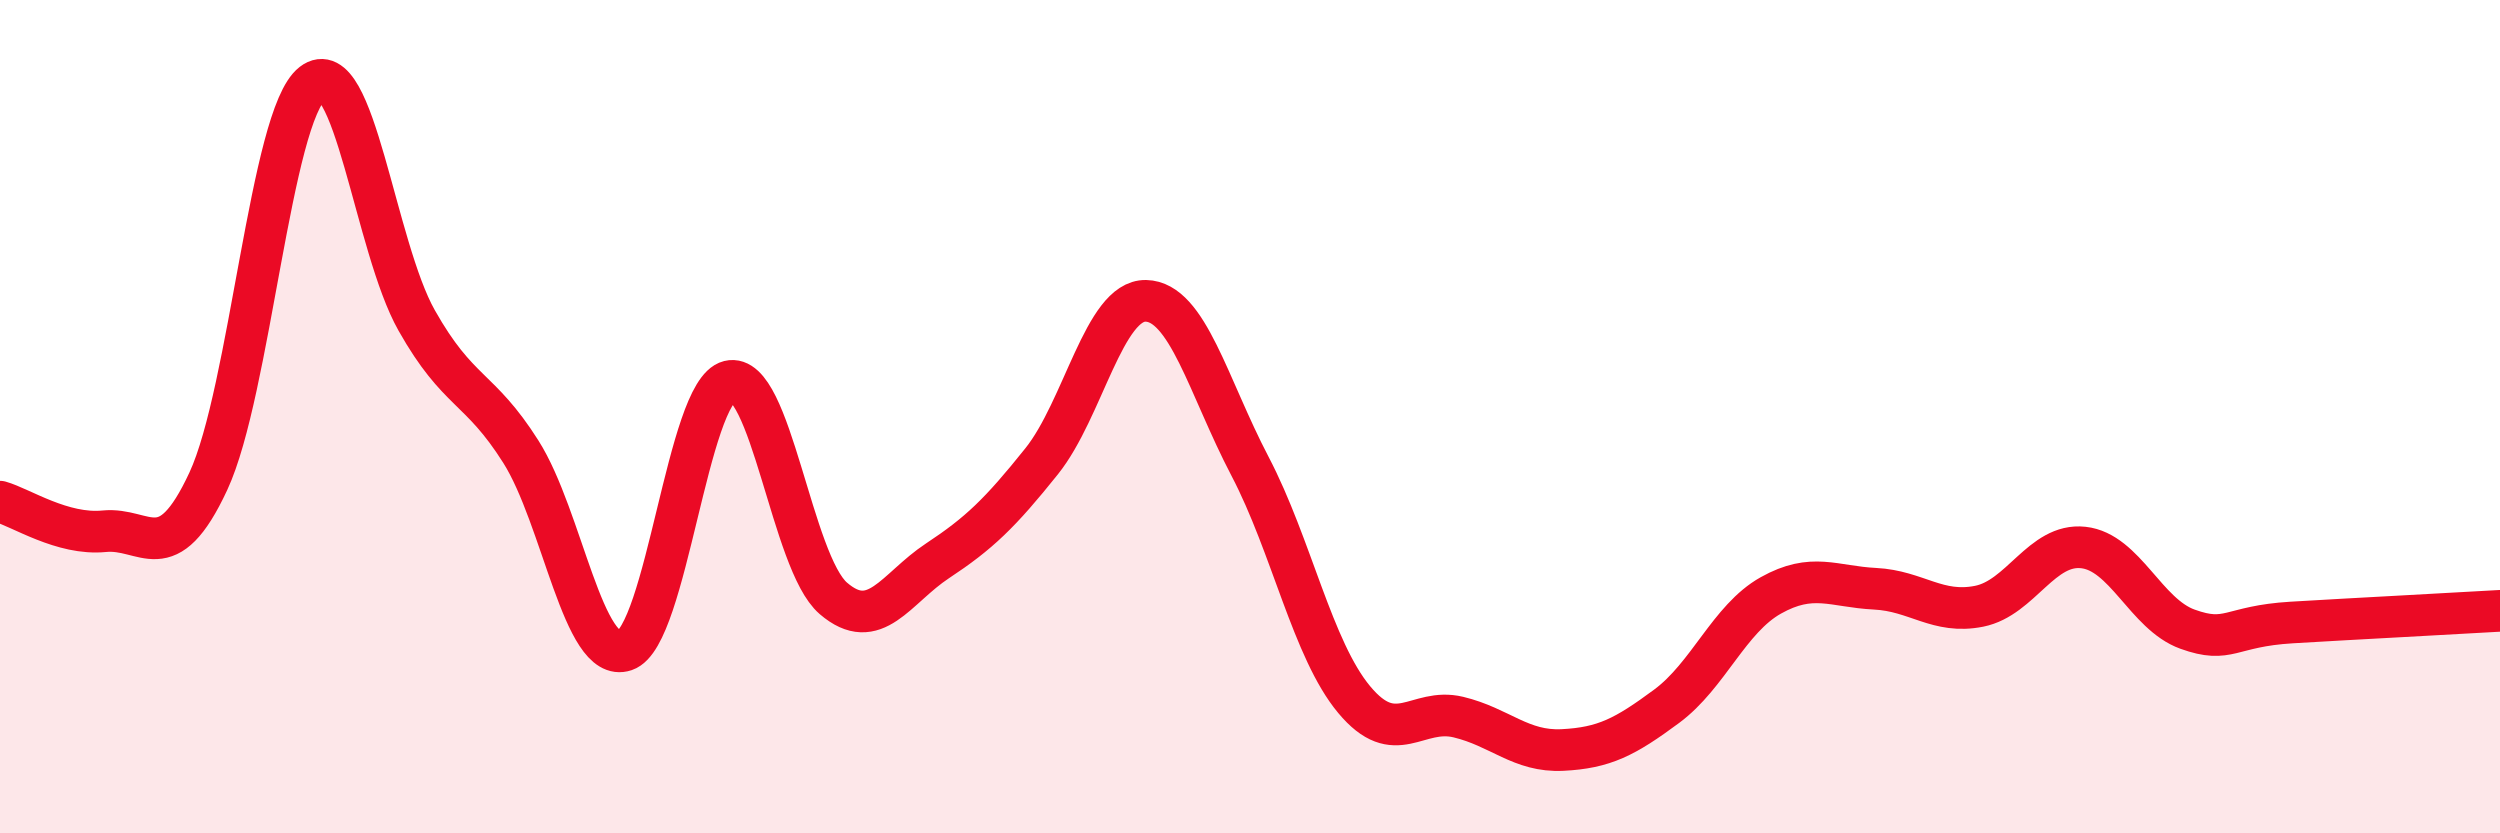
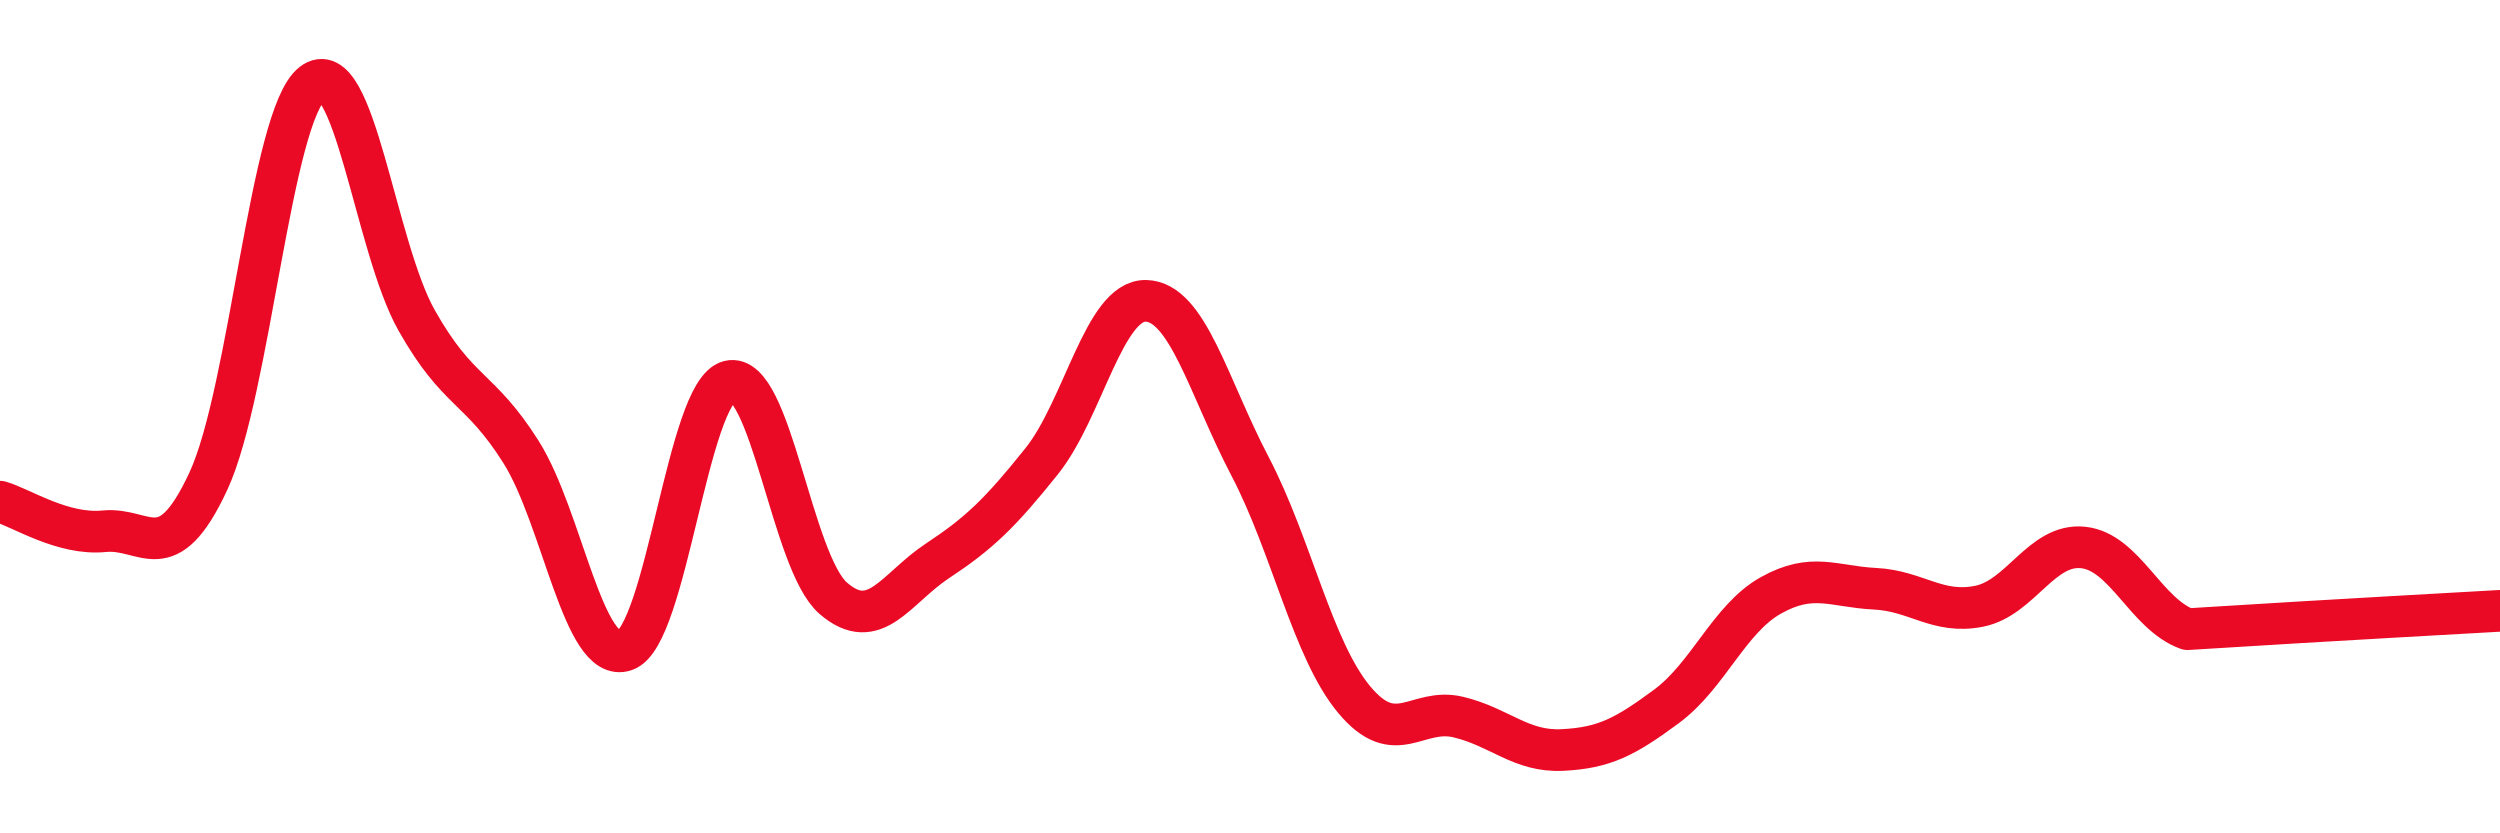
<svg xmlns="http://www.w3.org/2000/svg" width="60" height="20" viewBox="0 0 60 20">
-   <path d="M 0,12.04 C 0.5,12.18 1.5,12.85 2.5,12.75 C 3.5,12.65 4,13.7 5,11.55 C 6,9.4 6.5,2.77 7.5,2 C 8.5,1.23 9,5.92 10,7.69 C 11,9.46 11.5,9.26 12.5,10.84 C 13.5,12.42 14,15.95 15,15.61 C 16,15.27 16.5,9.4 17.5,9.15 C 18.5,8.9 19,13.5 20,14.36 C 21,15.22 21.5,14.12 22.5,13.46 C 23.5,12.8 24,12.32 25,11.07 C 26,9.82 26.5,7.2 27.5,7.22 C 28.5,7.24 29,9.28 30,11.19 C 31,13.1 31.5,15.59 32.5,16.79 C 33.5,17.99 34,16.97 35,17.21 C 36,17.45 36.5,18.05 37.5,18 C 38.5,17.95 39,17.69 40,16.95 C 41,16.21 41.5,14.85 42.5,14.29 C 43.5,13.73 44,14.08 45,14.13 C 46,14.18 46.5,14.75 47.5,14.55 C 48.5,14.35 49,13.03 50,13.14 C 51,13.25 51.5,14.74 52.5,15.1 C 53.5,15.46 53.5,15.03 55,14.94 C 56.5,14.85 59,14.72 60,14.66L60 20L0 20Z" fill="#EB0A25" opacity="0.1" stroke-linecap="round" stroke-linejoin="round" />
-   <path d="M 0,12.04 C 0.5,12.18 1.5,12.85 2.5,12.75 C 3.5,12.65 4,13.7 5,11.55 C 6,9.4 6.5,2.77 7.5,2 C 8.5,1.23 9,5.92 10,7.69 C 11,9.46 11.5,9.26 12.5,10.84 C 13.5,12.42 14,15.95 15,15.61 C 16,15.27 16.5,9.4 17.5,9.15 C 18.5,8.9 19,13.5 20,14.36 C 21,15.22 21.5,14.12 22.5,13.46 C 23.5,12.8 24,12.32 25,11.07 C 26,9.82 26.5,7.2 27.5,7.22 C 28.5,7.24 29,9.28 30,11.19 C 31,13.1 31.5,15.59 32.5,16.79 C 33.5,17.99 34,16.97 35,17.21 C 36,17.45 36.5,18.05 37.5,18 C 38.5,17.95 39,17.69 40,16.95 C 41,16.21 41.5,14.85 42.5,14.29 C 43.5,13.73 44,14.08 45,14.13 C 46,14.18 46.5,14.75 47.5,14.55 C 48.5,14.35 49,13.03 50,13.14 C 51,13.25 51.5,14.74 52.5,15.1 C 53.5,15.46 53.5,15.03 55,14.94 C 56.5,14.85 59,14.72 60,14.66" stroke="#EB0A25" stroke-width="1" fill="none" stroke-linecap="round" stroke-linejoin="round" />
+   <path d="M 0,12.04 C 0.5,12.18 1.5,12.85 2.5,12.75 C 3.5,12.65 4,13.7 5,11.55 C 6,9.4 6.5,2.77 7.5,2 C 8.5,1.23 9,5.92 10,7.69 C 11,9.46 11.5,9.26 12.5,10.84 C 13.5,12.42 14,15.95 15,15.61 C 16,15.27 16.5,9.4 17.5,9.15 C 18.5,8.9 19,13.5 20,14.36 C 21,15.22 21.5,14.12 22.5,13.46 C 23.5,12.8 24,12.32 25,11.07 C 26,9.82 26.5,7.2 27.5,7.22 C 28.5,7.24 29,9.28 30,11.19 C 31,13.1 31.5,15.59 32.5,16.79 C 33.5,17.99 34,16.97 35,17.21 C 36,17.45 36.5,18.05 37.5,18 C 38.5,17.95 39,17.69 40,16.95 C 41,16.21 41.5,14.85 42.5,14.29 C 43.5,13.73 44,14.08 45,14.13 C 46,14.18 46.5,14.75 47.5,14.55 C 48.5,14.35 49,13.03 50,13.14 C 51,13.25 51.5,14.74 52.5,15.1 C 56.5,14.85 59,14.72 60,14.66" stroke="#EB0A25" stroke-width="1" fill="none" stroke-linecap="round" stroke-linejoin="round" />
</svg>